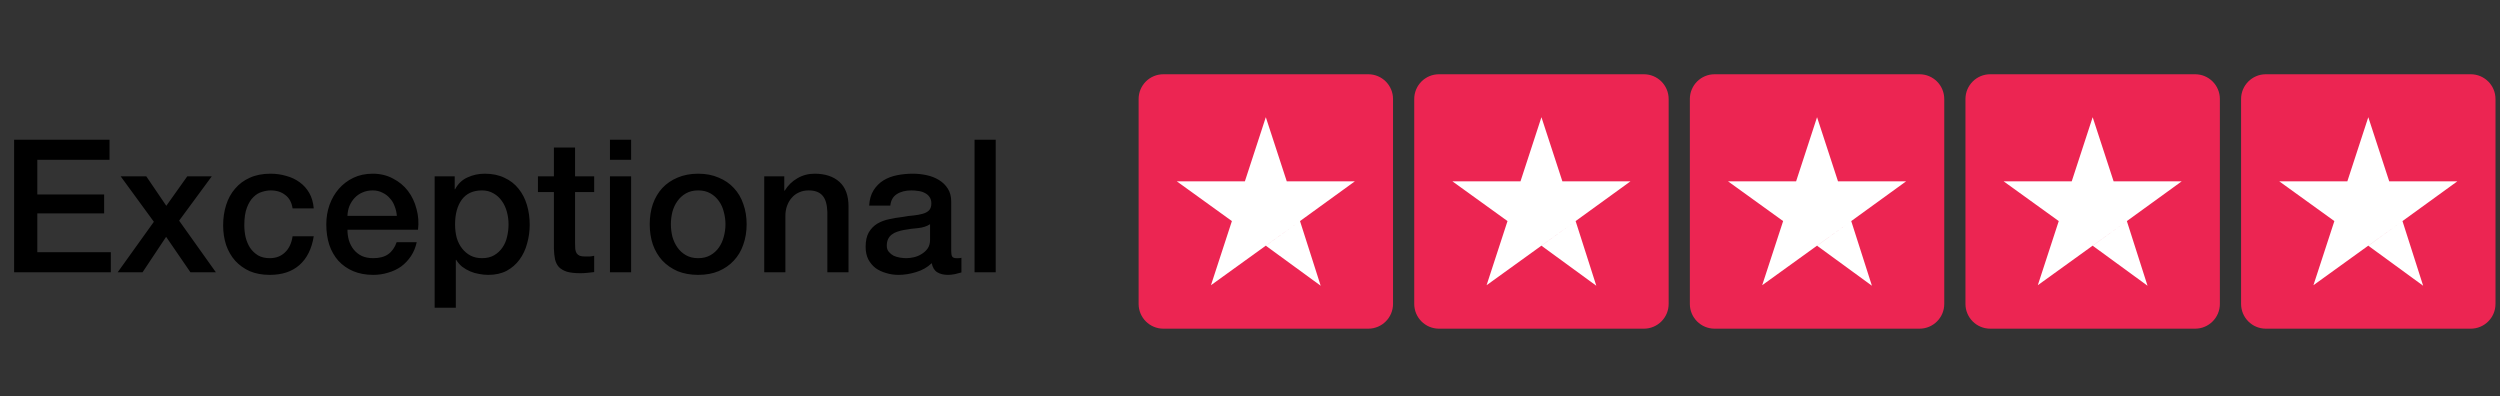
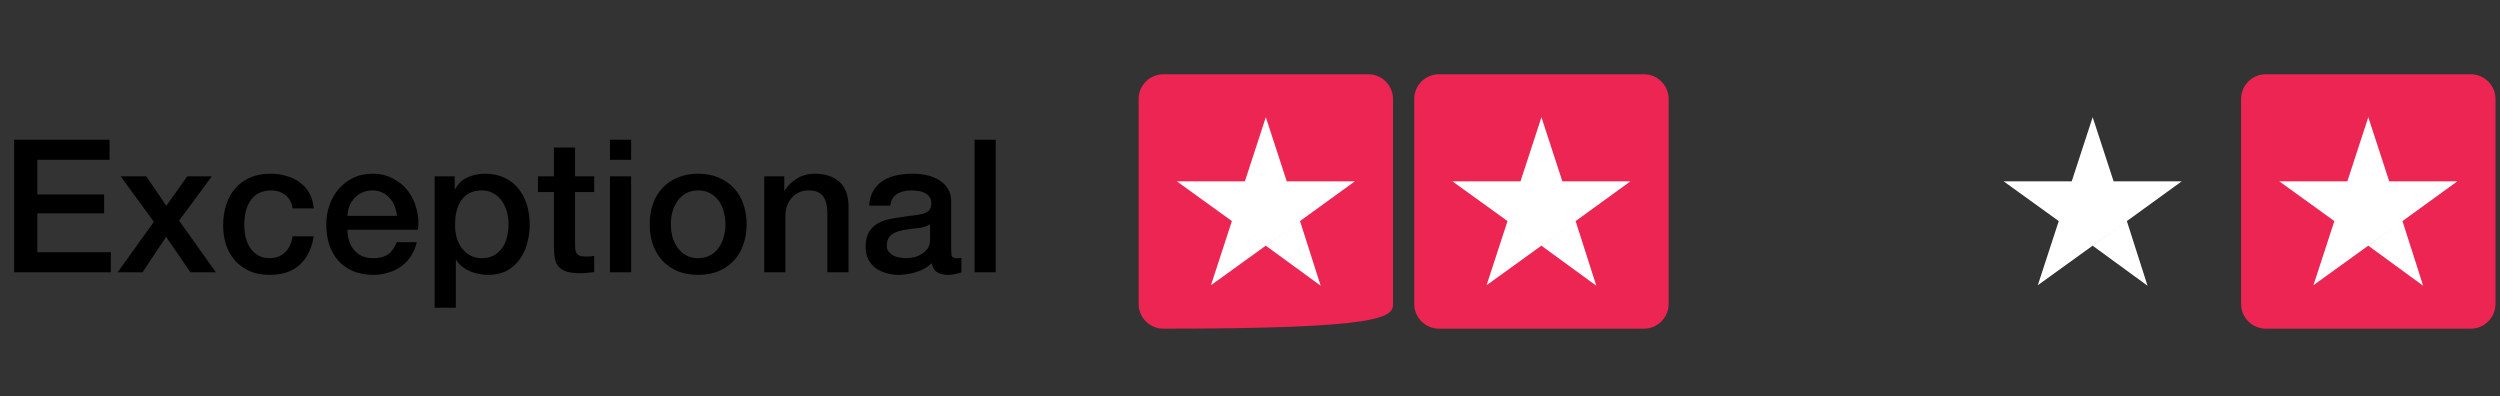
<svg xmlns="http://www.w3.org/2000/svg" width="202" height="32" viewBox="0 0 202 32" fill="none">
  <rect x="0" y="0" width="202" height="32" fill="#333333" stroke="none" />
-   <path d="M110.557 6H94C92.895 6 92 6.895 92 8V24.557C92 25.661 92.895 26.557 94 26.557H110.557C111.661 26.557 112.557 25.661 112.557 24.557V8C112.557 6.895 111.661 6 110.557 6Z" fill="#EC2552" />
+   <path d="M110.557 6H94C92.895 6 92 6.895 92 8V24.557C92 25.661 92.895 26.557 94 26.557C111.661 26.557 112.557 25.661 112.557 24.557V8C112.557 6.895 111.661 6 110.557 6Z" fill="#EC2552" />
  <path d="M132.827 6H116.27C115.165 6 114.27 6.895 114.27 8V24.557C114.27 25.661 115.165 26.557 116.27 26.557H132.827C133.931 26.557 134.827 25.661 134.827 24.557V8C134.827 6.895 133.931 6 132.827 6Z" fill="#EC2552" />
-   <path d="M155.096 6H138.54C137.435 6 136.54 6.895 136.54 8V24.557C136.54 25.661 137.435 26.557 138.54 26.557H155.096C156.201 26.557 157.096 25.661 157.096 24.557V8C157.096 6.895 156.201 6 155.096 6Z" fill="#EC2552" />
-   <path d="M177.366 6H160.809C159.705 6 158.809 6.895 158.809 8V24.557C158.809 25.661 159.705 26.557 160.809 26.557H177.366C178.471 26.557 179.366 25.661 179.366 24.557V8C179.366 6.895 178.471 6 177.366 6Z" fill="#EC2552" />
  <path d="M199.636 6H183.079C181.975 6 181.079 6.895 181.079 8V24.557C181.079 25.661 181.975 26.557 183.079 26.557H199.636C200.741 26.557 201.636 25.661 201.636 24.557V8C201.636 6.895 200.741 6 199.636 6Z" fill="#EC2552" />
  <path d="M102.278 19.854L105.041 17.863L106.711 23.088L102.278 19.854ZM109.473 14.651H103.97L102.278 9.469L100.587 14.651H95.084L99.537 17.863L97.846 23.045L102.3 19.833L105.041 17.863L109.473 14.651Z" fill="white" />
  <path d="M124.548 19.854L127.31 17.863L128.981 23.088L124.548 19.854ZM131.743 14.651H126.24L124.548 9.469L122.856 14.651H117.353L121.807 17.863L120.116 23.045L124.57 19.833L127.31 17.863L131.743 14.651Z" fill="white" />
-   <path d="M146.818 19.854L149.58 17.863L151.251 23.088L146.818 19.854ZM154.013 14.651H148.51L146.818 9.469L145.126 14.651H139.623L144.077 17.863L142.385 23.045L146.839 19.833L149.58 17.863L154.013 14.651Z" fill="white" />
  <path d="M169.088 19.854L171.85 17.863L173.52 23.088L169.088 19.854ZM176.283 14.651H170.779L169.088 9.469L167.396 14.651H161.893L166.347 17.863L164.655 23.045L169.109 19.833L171.85 17.863L176.283 14.651Z" fill="white" />
  <path d="M191.358 19.854L194.12 17.863L195.79 23.088L191.358 19.854ZM198.552 14.651H193.049L191.358 9.469L189.666 14.651H184.163L188.617 17.863L186.925 23.045L191.379 19.833L194.12 17.863L198.552 14.651Z" fill="white" />
  <path d="M1.14 11.29H8.85V12.91H3.015V15.715H8.415V17.245H3.015V20.38H8.955V22H1.14V11.29ZM12.433 17.92L9.748 14.245H11.818L13.438 16.63L15.133 14.245H17.113L14.473 17.83L17.443 22H15.388L13.423 19.135L11.518 22H9.508L12.433 17.92ZM23.64 16.84C23.57 16.36 23.375 16 23.055 15.76C22.745 15.51 22.35 15.385 21.87 15.385C21.65 15.385 21.415 15.425 21.165 15.505C20.915 15.575 20.685 15.715 20.475 15.925C20.265 16.125 20.09 16.41 19.95 16.78C19.81 17.14 19.74 17.615 19.74 18.205C19.74 18.525 19.775 18.845 19.845 19.165C19.925 19.485 20.045 19.77 20.205 20.02C20.375 20.27 20.59 20.475 20.85 20.635C21.11 20.785 21.425 20.86 21.795 20.86C22.295 20.86 22.705 20.705 23.025 20.395C23.355 20.085 23.56 19.65 23.64 19.09H25.35C25.19 20.1 24.805 20.875 24.195 21.415C23.595 21.945 22.795 22.21 21.795 22.21C21.185 22.21 20.645 22.11 20.175 21.91C19.715 21.7 19.325 21.42 19.005 21.07C18.685 20.71 18.44 20.285 18.27 19.795C18.11 19.305 18.03 18.775 18.03 18.205C18.03 17.625 18.11 17.08 18.27 16.57C18.43 16.06 18.67 15.62 18.99 15.25C19.31 14.87 19.705 14.575 20.175 14.365C20.655 14.145 21.215 14.035 21.855 14.035C22.305 14.035 22.73 14.095 23.13 14.215C23.54 14.325 23.9 14.495 24.21 14.725C24.53 14.955 24.79 15.245 24.99 15.595C25.19 15.945 25.31 16.36 25.35 16.84H23.64ZM32.065 17.44C32.045 17.17 31.985 16.91 31.885 16.66C31.795 16.41 31.665 16.195 31.495 16.015C31.335 15.825 31.135 15.675 30.895 15.565C30.665 15.445 30.405 15.385 30.115 15.385C29.815 15.385 29.54 15.44 29.29 15.55C29.05 15.65 28.84 15.795 28.66 15.985C28.49 16.165 28.35 16.38 28.24 16.63C28.14 16.88 28.085 17.15 28.075 17.44H32.065ZM28.075 18.565C28.075 18.865 28.115 19.155 28.195 19.435C28.285 19.715 28.415 19.96 28.585 20.17C28.755 20.38 28.97 20.55 29.23 20.68C29.49 20.8 29.8 20.86 30.16 20.86C30.66 20.86 31.06 20.755 31.36 20.545C31.67 20.325 31.9 20 32.05 19.57H33.67C33.58 19.99 33.425 20.365 33.205 20.695C32.985 21.025 32.72 21.305 32.41 21.535C32.1 21.755 31.75 21.92 31.36 22.03C30.98 22.15 30.58 22.21 30.16 22.21C29.55 22.21 29.01 22.11 28.54 21.91C28.07 21.71 27.67 21.43 27.34 21.07C27.02 20.71 26.775 20.28 26.605 19.78C26.445 19.28 26.365 18.73 26.365 18.13C26.365 17.58 26.45 17.06 26.62 16.57C26.8 16.07 27.05 15.635 27.37 15.265C27.7 14.885 28.095 14.585 28.555 14.365C29.015 14.145 29.535 14.035 30.115 14.035C30.725 14.035 31.27 14.165 31.75 14.425C32.24 14.675 32.645 15.01 32.965 15.43C33.285 15.85 33.515 16.335 33.655 16.885C33.805 17.425 33.845 17.985 33.775 18.565H28.075ZM35.12 14.245H36.74V15.295H36.77C37.01 14.845 37.345 14.525 37.775 14.335C38.205 14.135 38.67 14.035 39.17 14.035C39.78 14.035 40.31 14.145 40.76 14.365C41.22 14.575 41.6 14.87 41.9 15.25C42.2 15.62 42.425 16.055 42.575 16.555C42.725 17.055 42.8 17.59 42.8 18.16C42.8 18.68 42.73 19.185 42.59 19.675C42.46 20.165 42.255 20.6 41.975 20.98C41.705 21.35 41.36 21.65 40.94 21.88C40.52 22.1 40.025 22.21 39.455 22.21C39.205 22.21 38.955 22.185 38.705 22.135C38.455 22.095 38.215 22.025 37.985 21.925C37.755 21.825 37.54 21.7 37.34 21.55C37.15 21.39 36.99 21.205 36.86 20.995H36.83V24.865H35.12V14.245ZM41.09 18.13C41.09 17.78 41.045 17.44 40.955 17.11C40.865 16.78 40.73 16.49 40.55 16.24C40.37 15.98 40.145 15.775 39.875 15.625C39.605 15.465 39.295 15.385 38.945 15.385C38.225 15.385 37.68 15.635 37.31 16.135C36.95 16.635 36.77 17.3 36.77 18.13C36.77 18.52 36.815 18.885 36.905 19.225C37.005 19.555 37.15 19.84 37.34 20.08C37.53 20.32 37.755 20.51 38.015 20.65C38.285 20.79 38.595 20.86 38.945 20.86C39.335 20.86 39.665 20.78 39.935 20.62C40.205 20.46 40.425 20.255 40.595 20.005C40.775 19.745 40.9 19.455 40.97 19.135C41.05 18.805 41.09 18.47 41.09 18.13ZM43.465 14.245H44.755V11.92H46.465V14.245H48.01V15.52H46.465V19.66C46.465 19.84 46.47 19.995 46.48 20.125C46.5 20.255 46.535 20.365 46.585 20.455C46.645 20.545 46.73 20.615 46.84 20.665C46.95 20.705 47.1 20.725 47.29 20.725C47.41 20.725 47.53 20.725 47.65 20.725C47.77 20.715 47.89 20.695 48.01 20.665V21.985C47.82 22.005 47.635 22.025 47.455 22.045C47.275 22.065 47.09 22.075 46.9 22.075C46.45 22.075 46.085 22.035 45.805 21.955C45.535 21.865 45.32 21.74 45.16 21.58C45.01 21.41 44.905 21.2 44.845 20.95C44.795 20.7 44.765 20.415 44.755 20.095V15.52H43.465V14.245ZM49.285 11.29H50.995V12.91H49.285V11.29ZM49.285 14.245H50.995V22H49.285V14.245ZM56.413 22.21C55.793 22.21 55.238 22.11 54.748 21.91C54.268 21.7 53.858 21.415 53.518 21.055C53.188 20.695 52.933 20.265 52.753 19.765C52.583 19.265 52.498 18.715 52.498 18.115C52.498 17.525 52.583 16.98 52.753 16.48C52.933 15.98 53.188 15.55 53.518 15.19C53.858 14.83 54.268 14.55 54.748 14.35C55.238 14.14 55.793 14.035 56.413 14.035C57.033 14.035 57.583 14.14 58.063 14.35C58.553 14.55 58.963 14.83 59.293 15.19C59.633 15.55 59.888 15.98 60.058 16.48C60.238 16.98 60.328 17.525 60.328 18.115C60.328 18.715 60.238 19.265 60.058 19.765C59.888 20.265 59.633 20.695 59.293 21.055C58.963 21.415 58.553 21.7 58.063 21.91C57.583 22.11 57.033 22.21 56.413 22.21ZM56.413 20.86C56.793 20.86 57.123 20.78 57.403 20.62C57.683 20.46 57.913 20.25 58.093 19.99C58.273 19.73 58.403 19.44 58.483 19.12C58.573 18.79 58.618 18.455 58.618 18.115C58.618 17.785 58.573 17.455 58.483 17.125C58.403 16.795 58.273 16.505 58.093 16.255C57.913 15.995 57.683 15.785 57.403 15.625C57.123 15.465 56.793 15.385 56.413 15.385C56.033 15.385 55.703 15.465 55.423 15.625C55.143 15.785 54.913 15.995 54.733 16.255C54.553 16.505 54.418 16.795 54.328 17.125C54.248 17.455 54.208 17.785 54.208 18.115C54.208 18.455 54.248 18.79 54.328 19.12C54.418 19.44 54.553 19.73 54.733 19.99C54.913 20.25 55.143 20.46 55.423 20.62C55.703 20.78 56.033 20.86 56.413 20.86ZM61.75 14.245H63.37V15.385L63.4 15.415C63.66 14.985 64 14.65 64.42 14.41C64.84 14.16 65.305 14.035 65.815 14.035C66.665 14.035 67.335 14.255 67.825 14.695C68.315 15.135 68.56 15.795 68.56 16.675V22H66.85V17.125C66.83 16.515 66.7 16.075 66.46 15.805C66.22 15.525 65.845 15.385 65.335 15.385C65.045 15.385 64.785 15.44 64.555 15.55C64.325 15.65 64.13 15.795 63.97 15.985C63.81 16.165 63.685 16.38 63.595 16.63C63.505 16.88 63.46 17.145 63.46 17.425V22H61.75V14.245ZM76.858 20.275C76.858 20.485 76.883 20.635 76.933 20.725C76.993 20.815 77.103 20.86 77.263 20.86C77.313 20.86 77.373 20.86 77.443 20.86C77.513 20.86 77.593 20.85 77.683 20.83V22.015C77.623 22.035 77.543 22.055 77.443 22.075C77.353 22.105 77.258 22.13 77.158 22.15C77.058 22.17 76.958 22.185 76.858 22.195C76.758 22.205 76.673 22.21 76.603 22.21C76.253 22.21 75.963 22.14 75.733 22C75.503 21.86 75.353 21.615 75.283 21.265C74.943 21.595 74.523 21.835 74.023 21.985C73.533 22.135 73.058 22.21 72.598 22.21C72.248 22.21 71.913 22.16 71.593 22.06C71.273 21.97 70.988 21.835 70.738 21.655C70.498 21.465 70.303 21.23 70.153 20.95C70.013 20.66 69.943 20.325 69.943 19.945C69.943 19.465 70.028 19.075 70.198 18.775C70.378 18.475 70.608 18.24 70.888 18.07C71.178 17.9 71.498 17.78 71.848 17.71C72.208 17.63 72.568 17.57 72.928 17.53C73.238 17.47 73.533 17.43 73.813 17.41C74.093 17.38 74.338 17.335 74.548 17.275C74.768 17.215 74.938 17.125 75.058 17.005C75.188 16.875 75.253 16.685 75.253 16.435C75.253 16.215 75.198 16.035 75.088 15.895C74.988 15.755 74.858 15.65 74.698 15.58C74.548 15.5 74.378 15.45 74.188 15.43C73.998 15.4 73.818 15.385 73.648 15.385C73.168 15.385 72.773 15.485 72.463 15.685C72.153 15.885 71.978 16.195 71.938 16.615H70.228C70.258 16.115 70.378 15.7 70.588 15.37C70.798 15.04 71.063 14.775 71.383 14.575C71.713 14.375 72.083 14.235 72.493 14.155C72.903 14.075 73.323 14.035 73.753 14.035C74.133 14.035 74.508 14.075 74.878 14.155C75.248 14.235 75.578 14.365 75.868 14.545C76.168 14.725 76.408 14.96 76.588 15.25C76.768 15.53 76.858 15.875 76.858 16.285V20.275ZM75.148 18.115C74.888 18.285 74.568 18.39 74.188 18.43C73.808 18.46 73.428 18.51 73.048 18.58C72.868 18.61 72.693 18.655 72.523 18.715C72.353 18.765 72.203 18.84 72.073 18.94C71.943 19.03 71.838 19.155 71.758 19.315C71.688 19.465 71.653 19.65 71.653 19.87C71.653 20.06 71.708 20.22 71.818 20.35C71.928 20.48 72.058 20.585 72.208 20.665C72.368 20.735 72.538 20.785 72.718 20.815C72.908 20.845 73.078 20.86 73.228 20.86C73.418 20.86 73.623 20.835 73.843 20.785C74.063 20.735 74.268 20.65 74.458 20.53C74.658 20.41 74.823 20.26 74.953 20.08C75.083 19.89 75.148 19.66 75.148 19.39V18.115ZM78.743 11.29H80.453V22H78.743V11.29Z" fill="black" />
</svg>